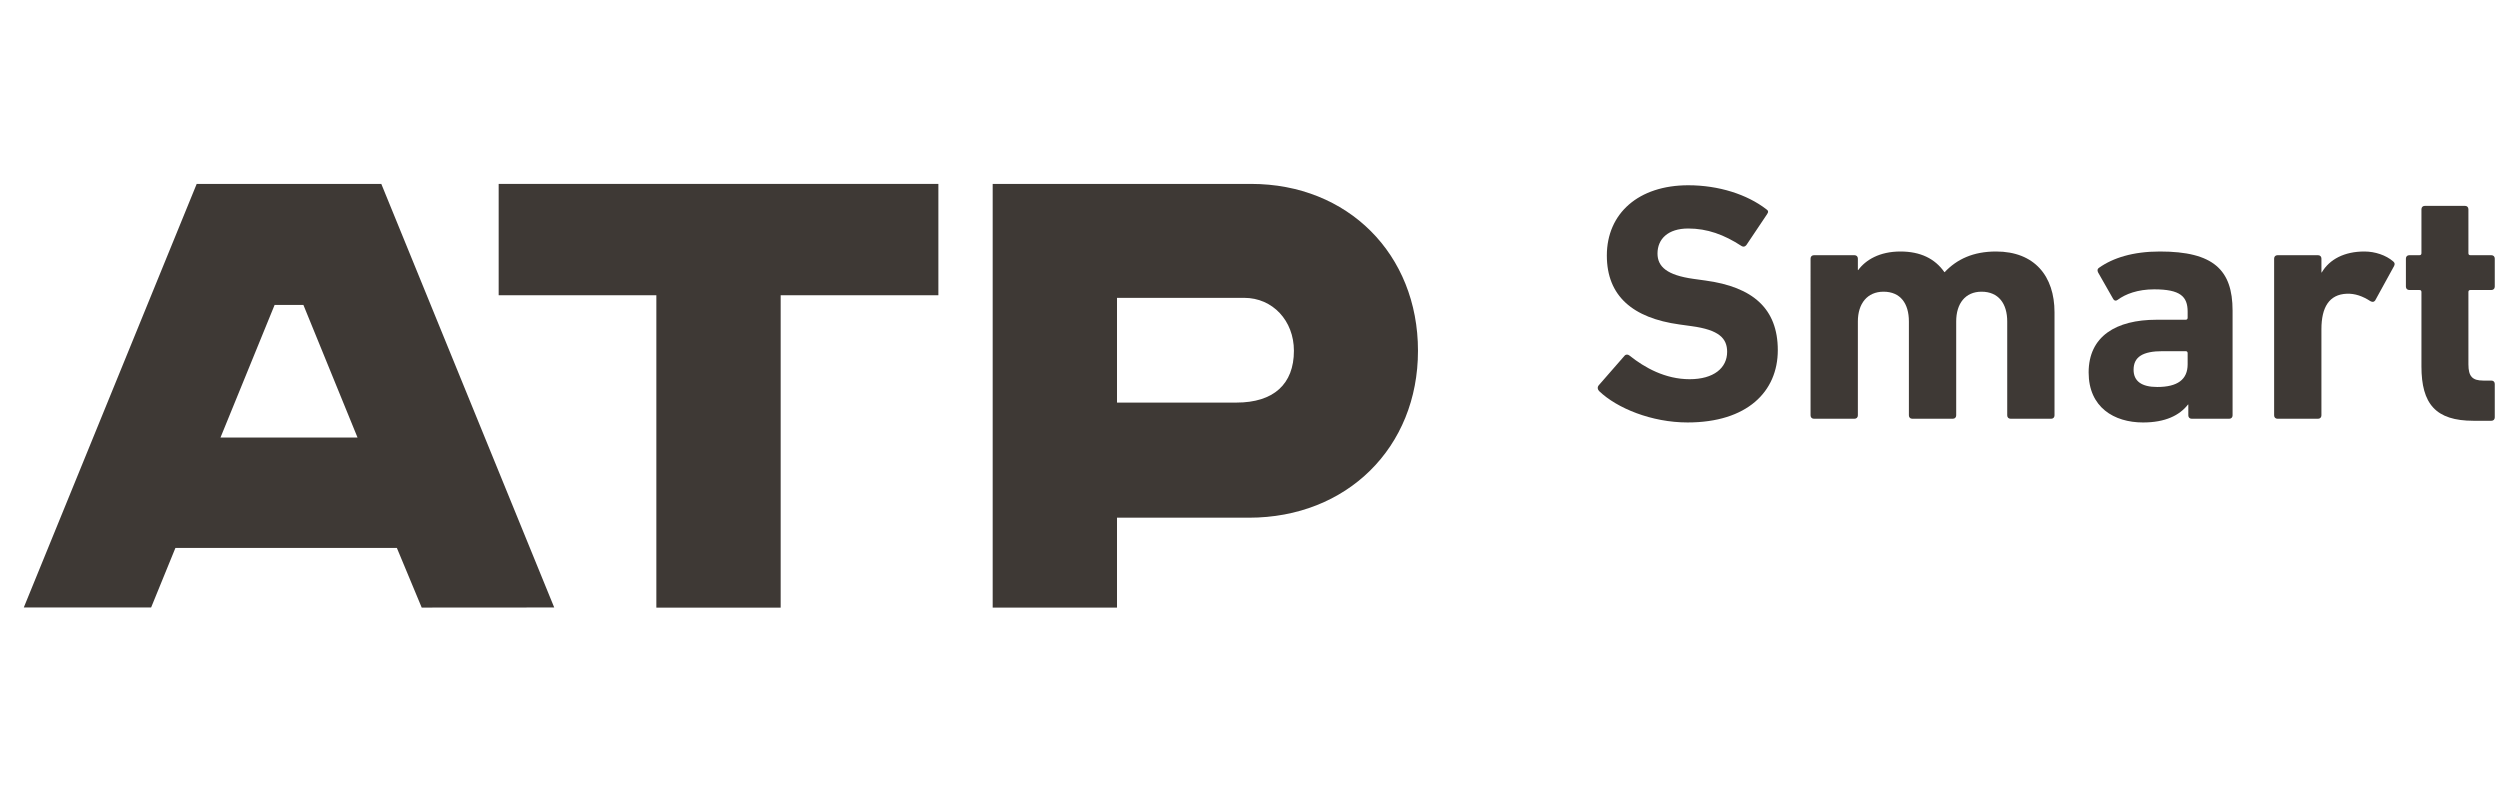
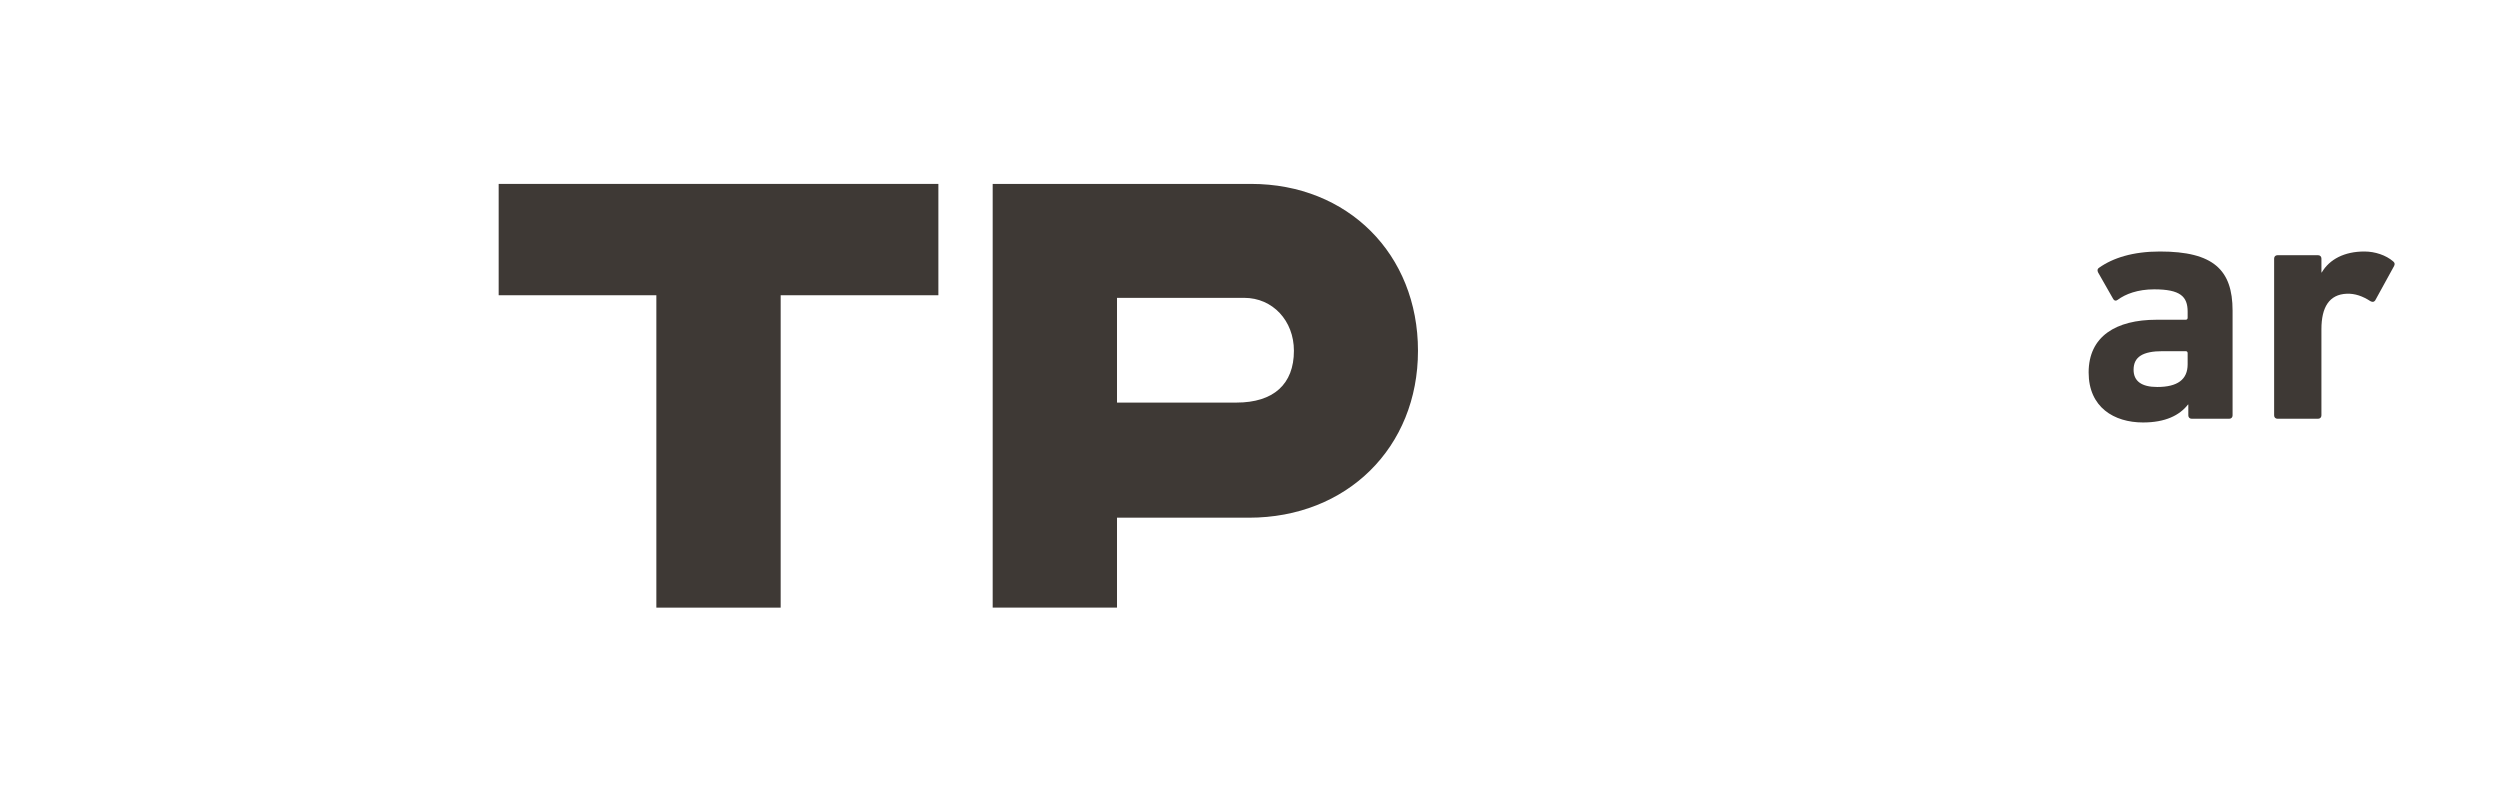
<svg xmlns="http://www.w3.org/2000/svg" version="1.1" id="Layer_1" x="0px" y="0px" width="244.086px" height="77.25px" viewBox="0 0 244.086 77.25" style="enable-background:new 0 0 244.086 77.25;" xml:space="preserve">
  <style type="text/css">

	.st0{fill:#3E3935;}

</style>
  <g>
    <g>
      <polygon id="XMLID_16_" class="st0" points="48.687,28.826 64.083,28.826 64.083,59.326 76.22,59.326 76.22,28.826 91.618,28.826     91.618,17.956 48.687,17.956   " />
    </g>
    <g>
      <path class="st0" d="M122.149,17.956H96.92v41.37h12.138v-8.781h12.883c9.563,0,16.503-6.854,16.503-16.295    S131.59,17.956,122.149,17.956z M126.331,34.25c0,3.259-1.991,5.056-5.608,5.056h-11.665V29.081h12.426    C124.247,29.081,126.331,31.302,126.331,34.25z" />
    </g>
    <g>
-       <path class="st0" d="M19.204,17.956L2.322,59.312h12.432l2.372-5.813h21.623l2.424,5.821l12.938-0.009L37.229,17.956H19.204z     M34.907,42.719h-13.38l5.286-12.95h2.808L34.907,42.719z" />
-     </g>
+       </g>
    <g>
-       <path class="st0" d="M156.125,38.179c-0.132-0.132-0.198-0.363-0.033-0.561l2.508-2.871c0.132-0.165,0.329-0.165,0.494-0.033    c1.484,1.188,3.497,2.31,5.872,2.31c2.343,0,3.662-1.089,3.662-2.672c0-1.32-0.792-2.145-3.464-2.507l-1.188-0.165    c-4.553-0.627-7.093-2.771-7.093-6.73c0-4.124,3.101-6.862,7.95-6.862c2.97,0,5.74,0.891,7.621,2.342    c0.197,0.132,0.23,0.264,0.065,0.495l-2.012,3.002c-0.133,0.165-0.297,0.198-0.462,0.099c-1.716-1.122-3.365-1.716-5.213-1.716    c-1.979,0-3.002,1.023-3.002,2.441c0,1.287,0.924,2.111,3.497,2.474l1.188,0.165c4.618,0.627,7.06,2.738,7.06,6.796    c0,4.057-3.002,7.06-8.808,7.06C161.271,41.247,157.873,39.861,156.125,38.179z" />
-       <path class="st0" d="M196.304,40.884c-0.198,0-0.33-0.132-0.33-0.33v-9.171c0-1.749-0.857-2.903-2.507-2.903    c-1.584,0-2.475,1.155-2.475,2.903v9.171c0,0.198-0.132,0.33-0.33,0.33h-3.959c-0.197,0-0.329-0.132-0.329-0.33v-9.171    c0-1.749-0.825-2.903-2.475-2.903c-1.584,0-2.507,1.155-2.507,2.903v9.171c0,0.198-0.133,0.33-0.33,0.33h-3.959    c-0.198,0-0.33-0.132-0.33-0.33V25.247c0-0.198,0.132-0.33,0.33-0.33h3.959c0.197,0,0.33,0.132,0.33,0.33v1.122h0.032    c0.727-0.989,2.079-1.814,4.124-1.814c1.946,0,3.365,0.692,4.289,2.012h0.032c1.188-1.254,2.771-2.012,5.015-2.012    c3.761,0,5.707,2.408,5.707,5.938v10.062c0,0.198-0.132,0.33-0.33,0.33H196.304z" />
      <path class="st0" d="M213.985,40.884c-0.198,0-0.33-0.132-0.33-0.33v-1.056h-0.033c-0.824,1.056-2.21,1.749-4.387,1.749    c-2.838,0-5.312-1.485-5.312-4.883c0-3.53,2.672-5.146,6.631-5.146h2.837c0.132,0,0.198-0.066,0.198-0.198v-0.594    c0-1.485-0.726-2.177-3.267-2.177c-1.616,0-2.804,0.461-3.563,1.022c-0.165,0.132-0.33,0.099-0.429-0.066l-1.484-2.606    c-0.1-0.198-0.066-0.363,0.099-0.461c1.353-0.957,3.299-1.583,5.938-1.583c5.212,0,7.093,1.781,7.093,5.773v10.227    c0,0.198-0.133,0.33-0.33,0.33H213.985z M213.589,35.572v-1.088c0-0.132-0.066-0.198-0.198-0.198h-2.243    c-1.946,0-2.837,0.561-2.837,1.813c0,1.122,0.791,1.684,2.309,1.684C212.599,37.783,213.589,37.057,213.589,35.572z" />
      <path class="st0" d="M222.363,40.884c-0.198,0-0.33-0.132-0.33-0.33V25.247c0-0.198,0.132-0.33,0.33-0.33h3.959    c0.197,0,0.33,0.132,0.33,0.33v1.353h0.032c0.759-1.287,2.211-2.045,4.157-2.045c1.056,0,2.111,0.363,2.804,0.957    c0.165,0.132,0.198,0.264,0.1,0.462l-1.848,3.365c-0.132,0.165-0.264,0.165-0.462,0.066c-0.759-0.495-1.518-0.759-2.31-0.726    c-1.715,0.066-2.474,1.319-2.474,3.464v8.412c0,0.198-0.133,0.33-0.33,0.33H222.363z" />
-       <path class="st0" d="M241.496,41.082c-3.694,0-5.08-1.649-5.08-5.312v-7.258c0-0.132-0.066-0.198-0.198-0.198h-0.989    c-0.198,0-0.33-0.132-0.33-0.33v-2.738c0-0.198,0.132-0.33,0.33-0.33h0.989c0.132,0,0.198-0.066,0.198-0.198V20.43    c0-0.198,0.132-0.33,0.33-0.33h3.926c0.198,0,0.33,0.132,0.33,0.33v4.289c0,0.132,0.065,0.198,0.197,0.198h2.046    c0.197,0,0.33,0.132,0.33,0.33v2.738c0,0.198-0.133,0.33-0.33,0.33h-2.046c-0.132,0-0.197,0.066-0.197,0.198v7.06    c0,1.188,0.396,1.584,1.451,1.584h0.792c0.197,0,0.33,0.132,0.33,0.33v3.266c0,0.198-0.133,0.33-0.33,0.33H241.496z" />
    </g>
  </g>
</svg>